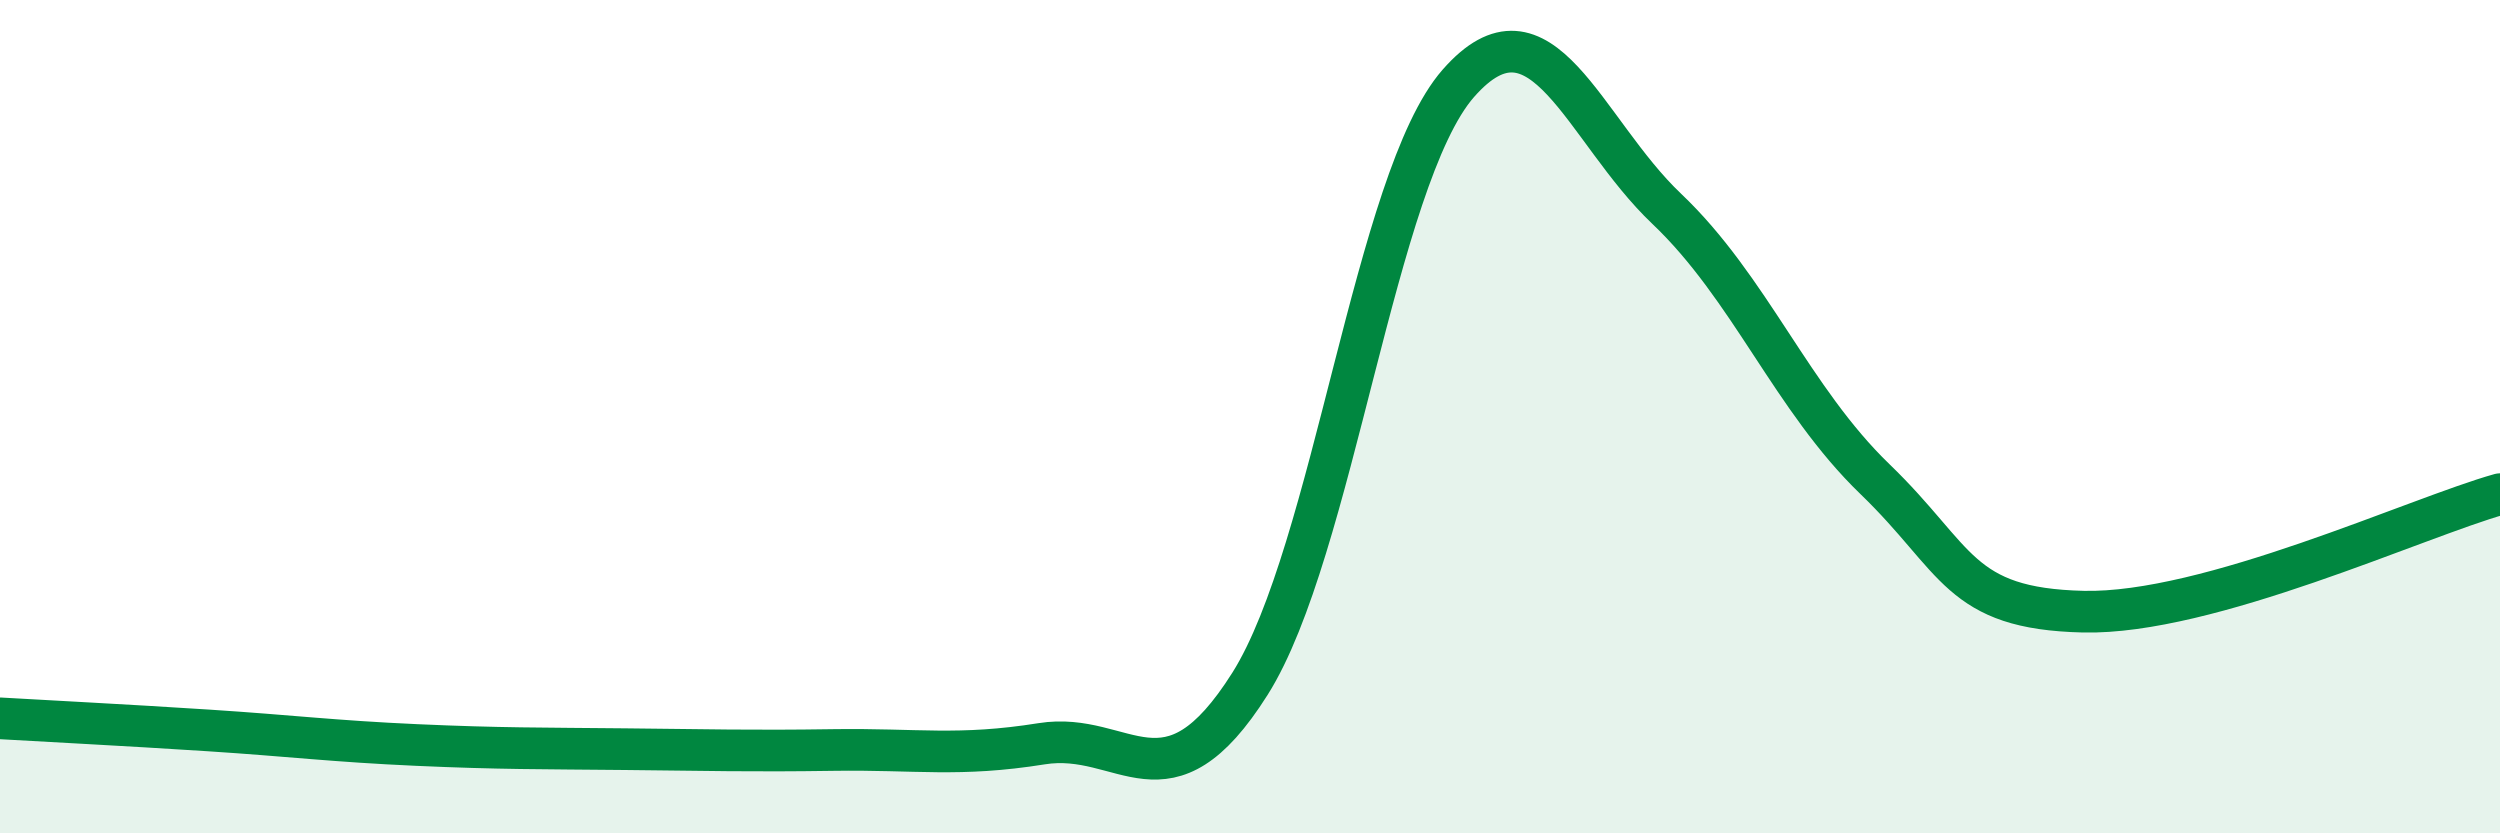
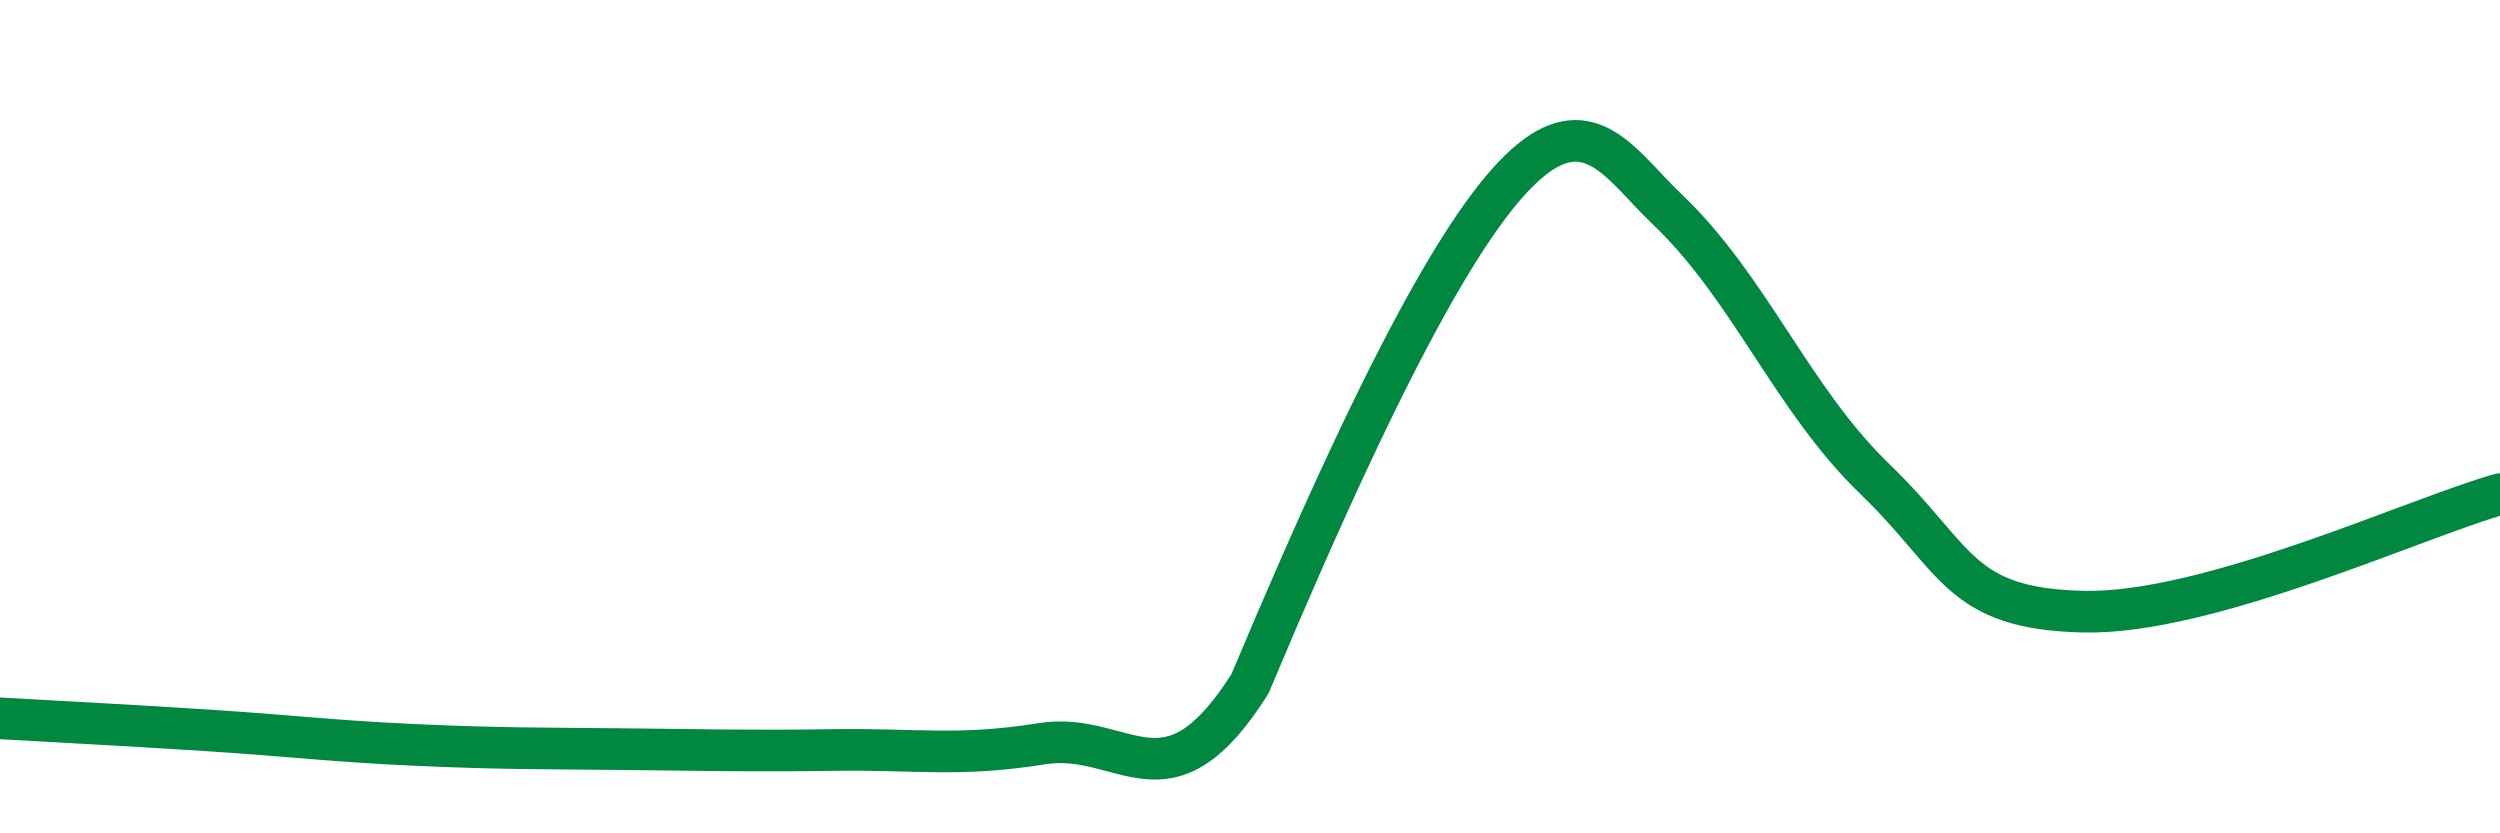
<svg xmlns="http://www.w3.org/2000/svg" width="60" height="20" viewBox="0 0 60 20">
-   <path d="M 0,17.24 C 1,17.3 3,17.4 5,17.53 C 7,17.66 8,17.79 10,17.88 C 12,17.97 13,17.96 15,17.98 C 17,18 18,18.03 20,18 C 22,17.97 23,18.17 25,17.85 C 27,17.53 28,19.58 30,16.41 C 32,13.24 33,4.28 35,2 C 37,-0.28 38,3.11 40,5.01 C 42,6.91 43,9.57 45,11.5 C 47,13.43 47,14.61 50,14.68 C 53,14.75 58,12.42 60,11.86L60 20L0 20Z" fill="#008740" opacity="0.1" stroke-linecap="round" stroke-linejoin="round" />
-   <path d="M 0,17.24 C 1,17.3 3,17.4 5,17.53 C 7,17.66 8,17.79 10,17.88 C 12,17.97 13,17.96 15,17.98 C 17,18 18,18.03 20,18 C 22,17.97 23,18.17 25,17.85 C 27,17.53 28,19.58 30,16.41 C 32,13.24 33,4.28 35,2 C 37,-0.28 38,3.11 40,5.01 C 42,6.91 43,9.57 45,11.5 C 47,13.43 47,14.61 50,14.68 C 53,14.75 58,12.42 60,11.86" stroke="#008740" stroke-width="1" fill="none" stroke-linecap="round" stroke-linejoin="round" />
+   <path d="M 0,17.24 C 1,17.3 3,17.4 5,17.53 C 7,17.66 8,17.79 10,17.88 C 12,17.97 13,17.96 15,17.98 C 17,18 18,18.03 20,18 C 22,17.97 23,18.17 25,17.85 C 27,17.53 28,19.58 30,16.41 C 37,-0.28 38,3.11 40,5.01 C 42,6.91 43,9.57 45,11.5 C 47,13.43 47,14.61 50,14.68 C 53,14.75 58,12.42 60,11.86" stroke="#008740" stroke-width="1" fill="none" stroke-linecap="round" stroke-linejoin="round" />
</svg>